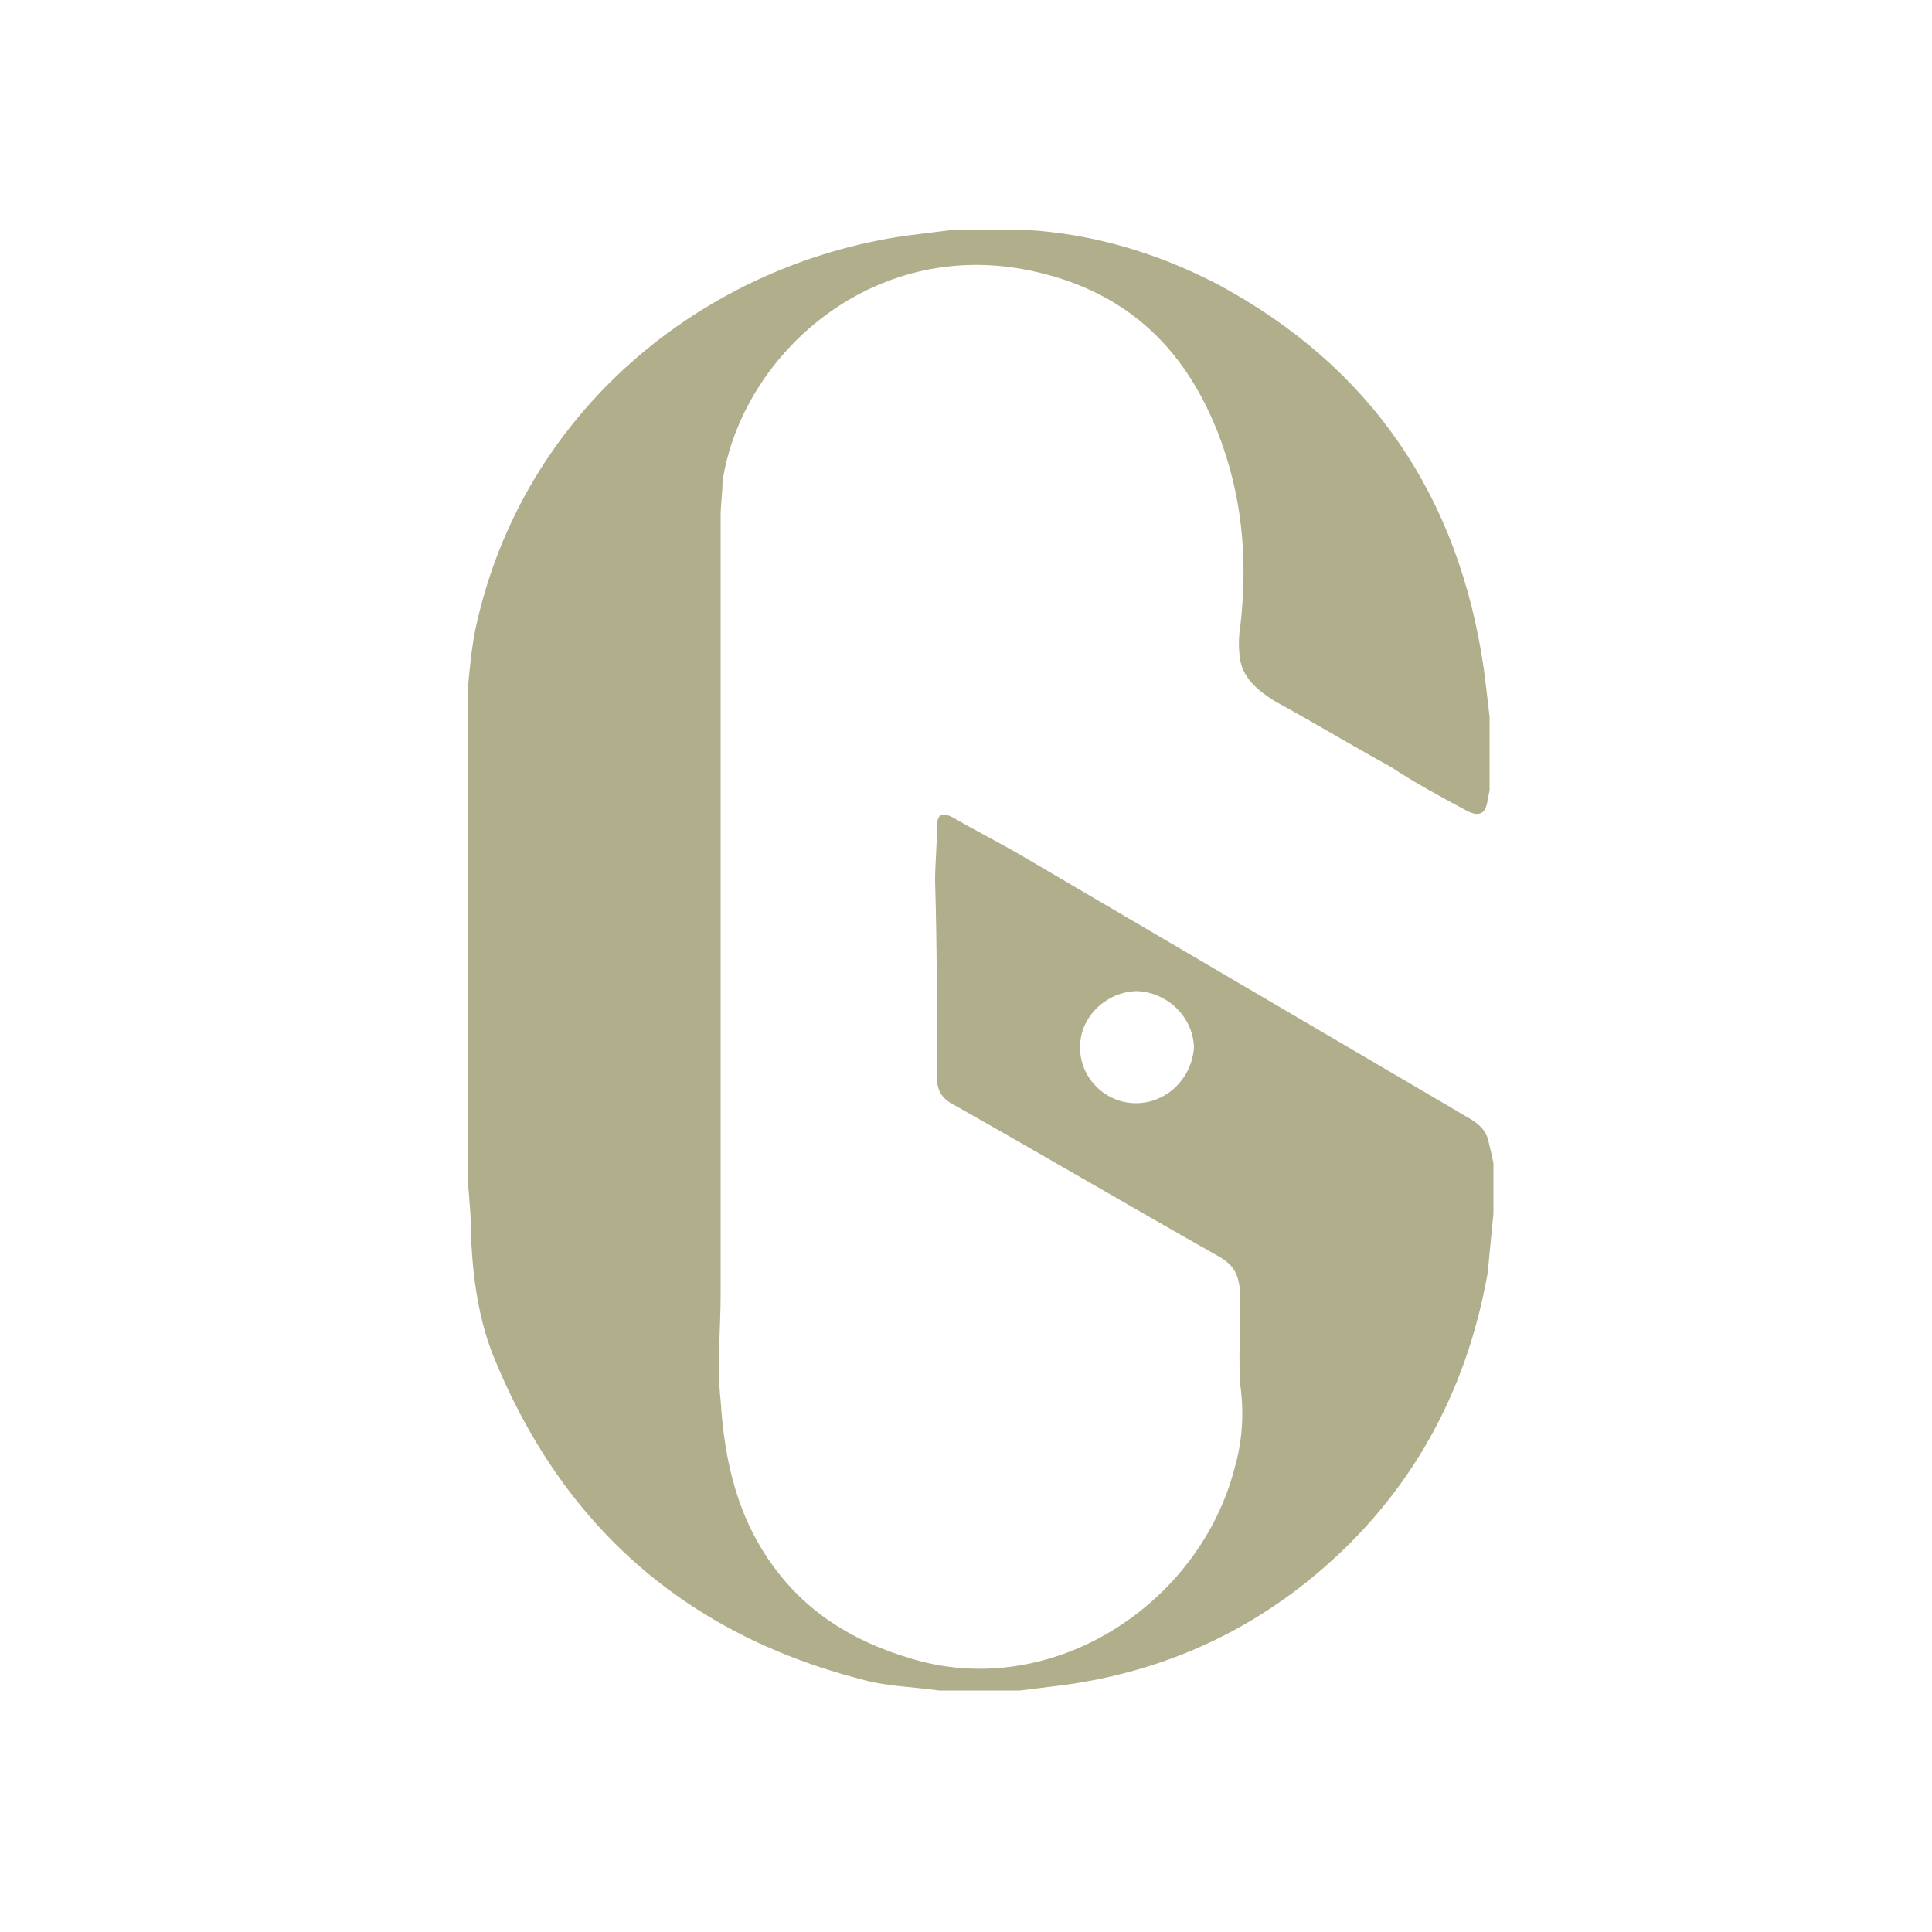
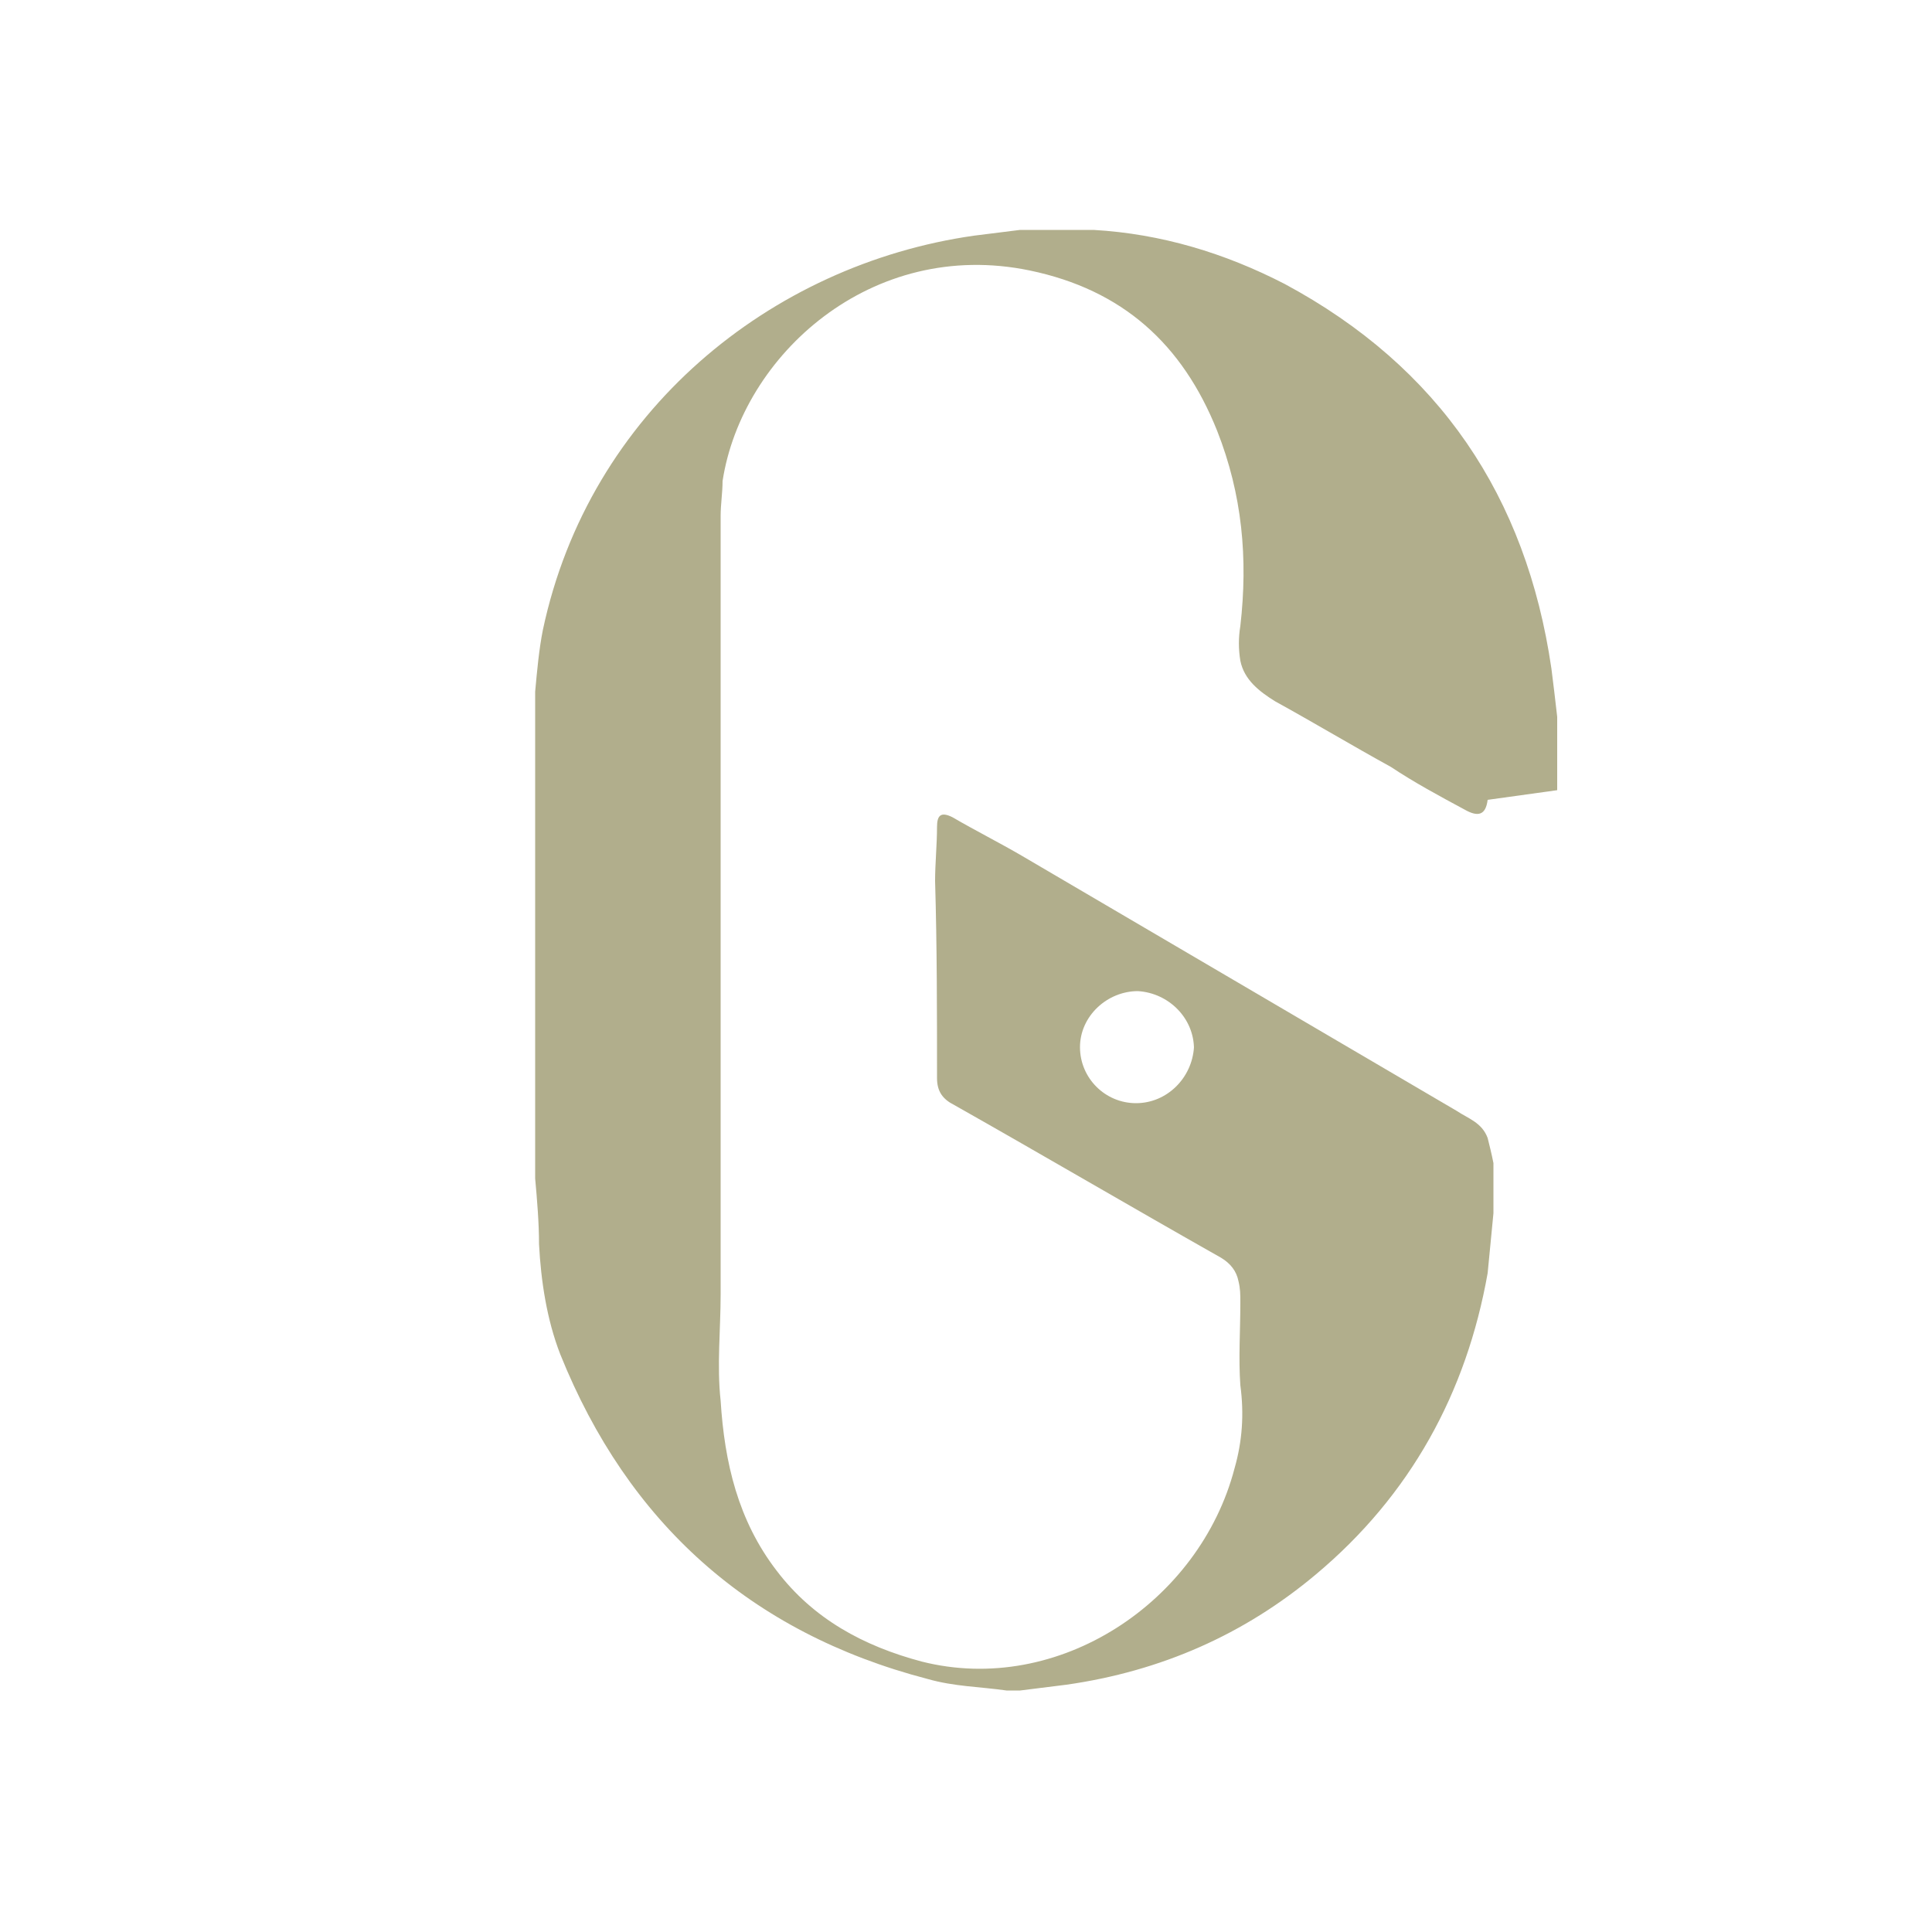
<svg xmlns="http://www.w3.org/2000/svg" id="Layer_1" viewBox="0 0 100 100">
  <defs>
    <style> .st0 { fill: #b1ae8c; } </style>
  </defs>
-   <path class="st0" d="M77,41.4c-.1.8-.5.9-1.2.5-1.3-.7-2.6-1.4-3.8-2.2-2-1.1-4-2.3-6-3.4-.8-.5-1.6-1.1-1.8-2.1-.1-.6-.1-1.2,0-1.8.4-3.5.1-6.8-1.2-10.1-1.8-4.5-4.9-7.3-9.7-8.3-8.2-1.7-14.9,4.4-15.9,10.9,0,.6-.1,1.2-.1,1.8,0,13.4,0,26.9,0,40.3,0,1.8-.2,3.7,0,5.5.2,3.2.9,6.2,2.9,8.8,1.9,2.5,4.5,3.9,7.5,4.7,7.1,1.8,14.4-3.1,16.2-10,.4-1.4.5-2.8.3-4.3-.1-1.4,0-2.8,0-4.3,0-.4,0-.7-.1-1.1-.1-.5-.4-.9-.9-1.2-4.6-2.6-9.2-5.3-13.8-7.9-.6-.3-.9-.7-.9-1.4,0-3.4,0-6.8-.1-10.2,0-.9.1-1.9.1-2.8,0-.6.2-.8.8-.5,1.2.7,2.4,1.3,3.6,2,7.5,4.4,15,8.8,22.5,13.2.6.4,1.3.6,1.6,1.4.1.4.2.8.3,1.3v1.9c0,.2,0,.5,0,.7-.1,1-.2,2.1-.3,3.1-1.1,6.2-4,11.5-8.9,15.6-3.7,3.1-8,5-12.9,5.7-.8.1-1.6.2-2.4.3h-3.5c-.2,0-.5,0-.7,0-1.4-.2-2.7-.2-4.1-.6-9.2-2.4-15.5-8.1-19-16.8-.7-1.8-1-3.8-1.1-5.7,0-1.1-.1-2.3-.2-3.4,0-1.9,0-3.9,0-5.8,0-.2,0-.4,0-.7,0-4.8,0-9.6,0-14.5,0-.3,0-.6,0-1,0-.9,0-1.9,0-2.8,0-.1,0-.3,0-.4.1-1.1.2-2.2.4-3.2,2.4-11.3,11.8-18.9,22.3-20.4.8-.1,1.6-.2,2.4-.3,1.1,0,2.2,0,3.4,0,.1,0,.3,0,.4,0,3.5.2,6.8,1.2,9.9,2.8,8,4.3,12.5,11,13.8,19.9.1.8.2,1.6.3,2.5v3.8M61.8,54.3c0-1.6-1.3-2.9-2.9-3-1.6,0-3,1.3-3,2.9,0,1.6,1.3,2.9,2.9,2.9,1.6,0,2.9-1.3,3-2.9Z" />
+   <path class="st0" d="M77,41.4c-.1.8-.5.9-1.2.5-1.3-.7-2.6-1.4-3.8-2.2-2-1.1-4-2.3-6-3.4-.8-.5-1.6-1.1-1.8-2.1-.1-.6-.1-1.2,0-1.8.4-3.5.1-6.8-1.2-10.1-1.8-4.5-4.9-7.3-9.7-8.3-8.2-1.7-14.9,4.4-15.9,10.9,0,.6-.1,1.2-.1,1.8,0,13.4,0,26.9,0,40.3,0,1.8-.2,3.7,0,5.5.2,3.2.9,6.2,2.9,8.8,1.9,2.5,4.5,3.9,7.5,4.7,7.1,1.8,14.4-3.1,16.2-10,.4-1.4.5-2.8.3-4.3-.1-1.4,0-2.8,0-4.3,0-.4,0-.7-.1-1.1-.1-.5-.4-.9-.9-1.2-4.6-2.6-9.2-5.3-13.8-7.9-.6-.3-.9-.7-.9-1.4,0-3.4,0-6.8-.1-10.2,0-.9.1-1.9.1-2.8,0-.6.2-.8.8-.5,1.2.7,2.4,1.3,3.6,2,7.5,4.4,15,8.8,22.5,13.2.6.4,1.3.6,1.6,1.4.1.4.2.8.3,1.3v1.9c0,.2,0,.5,0,.7-.1,1-.2,2.1-.3,3.1-1.1,6.2-4,11.5-8.9,15.6-3.7,3.1-8,5-12.9,5.7-.8.1-1.6.2-2.4.3c-.2,0-.5,0-.7,0-1.4-.2-2.7-.2-4.1-.6-9.2-2.4-15.5-8.1-19-16.8-.7-1.8-1-3.8-1.1-5.7,0-1.1-.1-2.3-.2-3.4,0-1.9,0-3.9,0-5.8,0-.2,0-.4,0-.7,0-4.8,0-9.6,0-14.5,0-.3,0-.6,0-1,0-.9,0-1.9,0-2.8,0-.1,0-.3,0-.4.1-1.1.2-2.2.4-3.2,2.4-11.3,11.8-18.9,22.3-20.4.8-.1,1.6-.2,2.4-.3,1.1,0,2.2,0,3.4,0,.1,0,.3,0,.4,0,3.5.2,6.8,1.2,9.9,2.8,8,4.3,12.5,11,13.8,19.9.1.8.2,1.6.3,2.5v3.8M61.8,54.3c0-1.6-1.3-2.9-2.9-3-1.6,0-3,1.3-3,2.9,0,1.6,1.3,2.9,2.9,2.9,1.6,0,2.9-1.3,3-2.9Z" />
</svg>